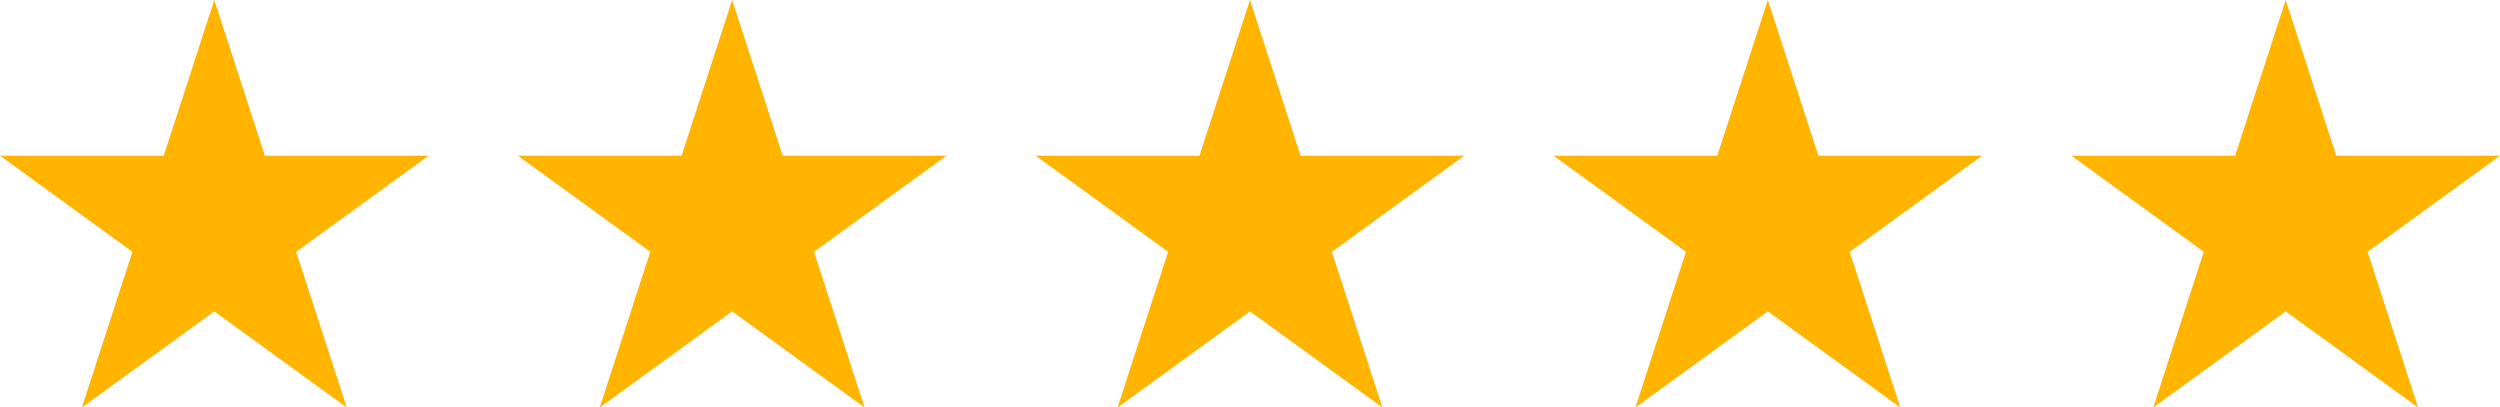
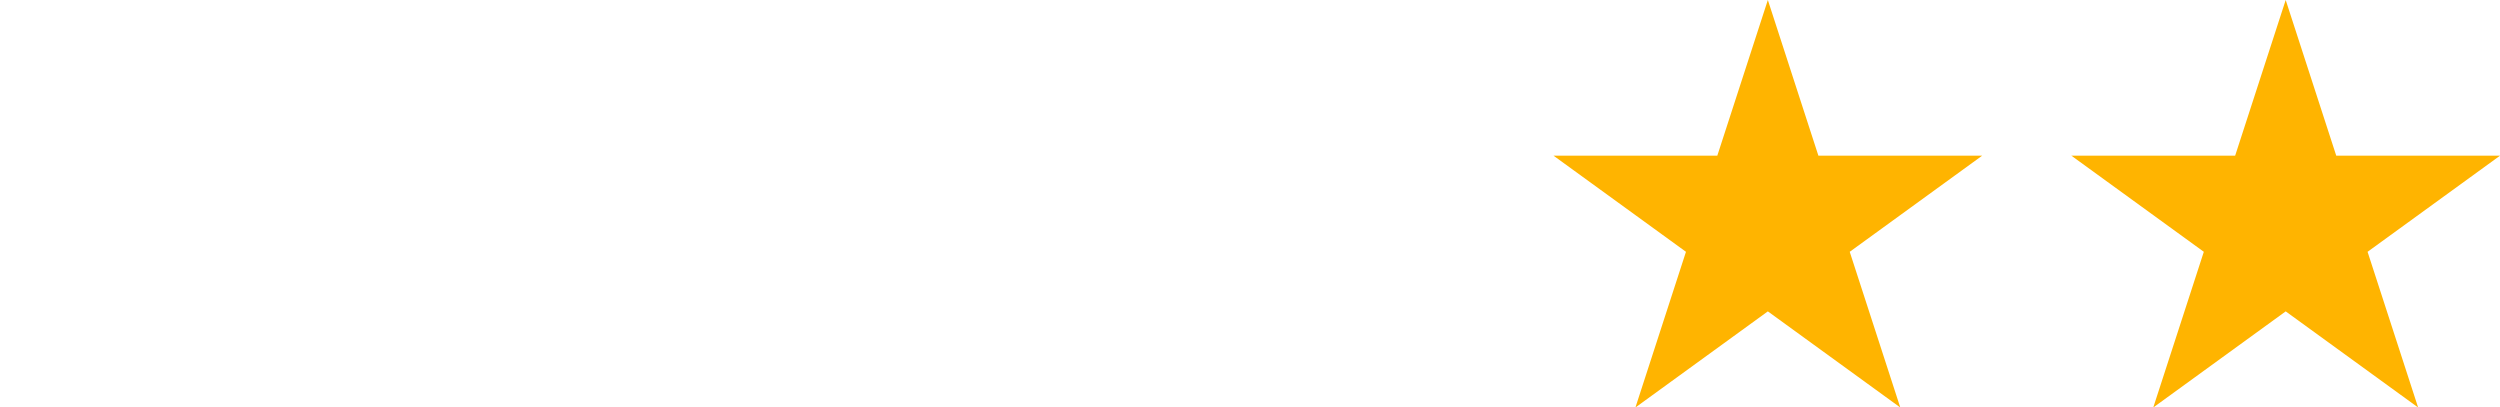
<svg xmlns="http://www.w3.org/2000/svg" version="1.1" id="Layer_1" x="0px" y="0px" viewBox="0 0 1053.4 171.7" style="enable-background:new 0 0 1053.4 171.7;" xml:space="preserve">
  <style type="text/css">
	.st0{fill:#FFB400;}
</style>
-   <polygon class="st0" points="90.3,0 111.6,65.6 180.6,65.6 124.8,106.1 146.1,171.7 90.3,131.2 34.5,171.7 55.8,106.1 0,65.6   69,65.6 " />
-   <polygon class="st0" points="308.5,0 329.8,65.6 398.8,65.6 343,106.1 364.3,171.7 308.5,131.2 252.7,171.7 274,106.1 218.2,65.6   287.2,65.6 " />
-   <polygon class="st0" points="526.7,0 548,65.6 617,65.6 561.2,106.1 582.5,171.7 526.7,131.2 470.9,171.7 492.2,106.1 436.4,65.6   505.4,65.6 " />
  <polygon class="st0" points="744.9,0 766.2,65.6 835.2,65.6 779.4,106.1 800.7,171.7 744.9,131.2 689.1,171.7 710.4,106.1   654.6,65.6 723.6,65.6 " />
  <polygon class="st0" points="963.1,0 984.4,65.6 1053.4,65.6 997.6,106.1 1018.9,171.7 963.1,131.2 907.3,171.7 928.6,106.1   872.8,65.6 941.8,65.6 " />
</svg>